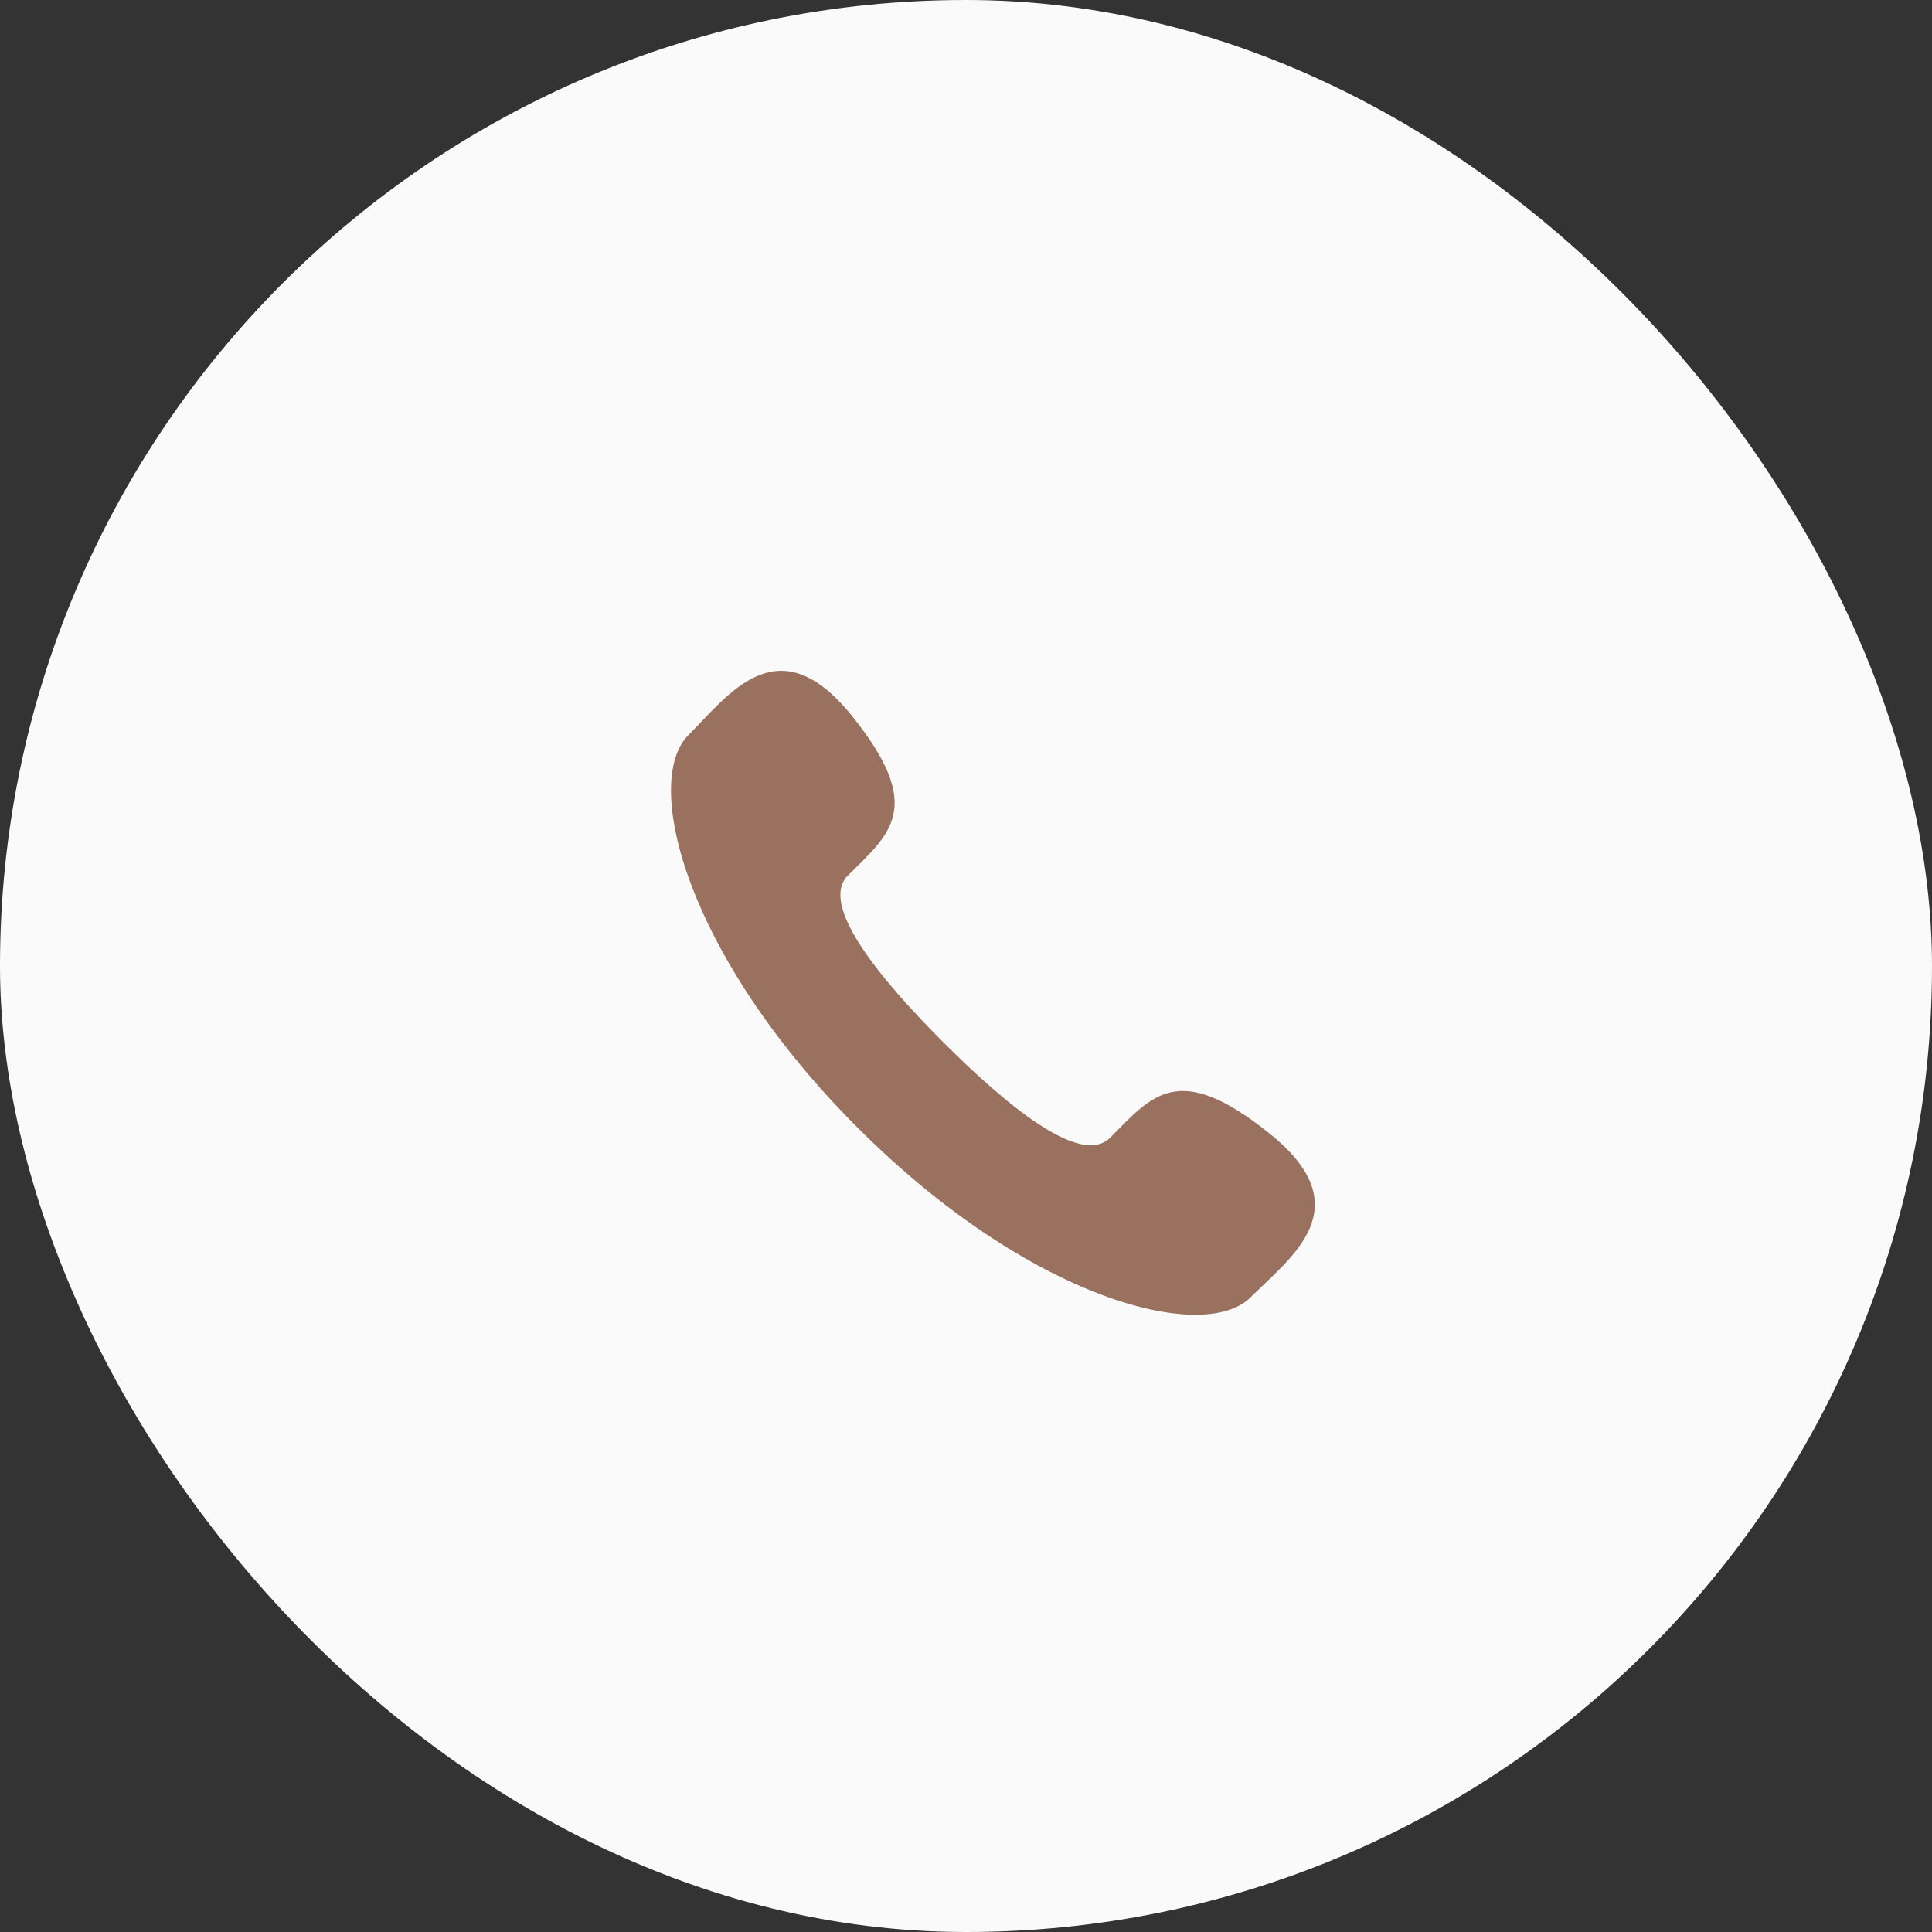
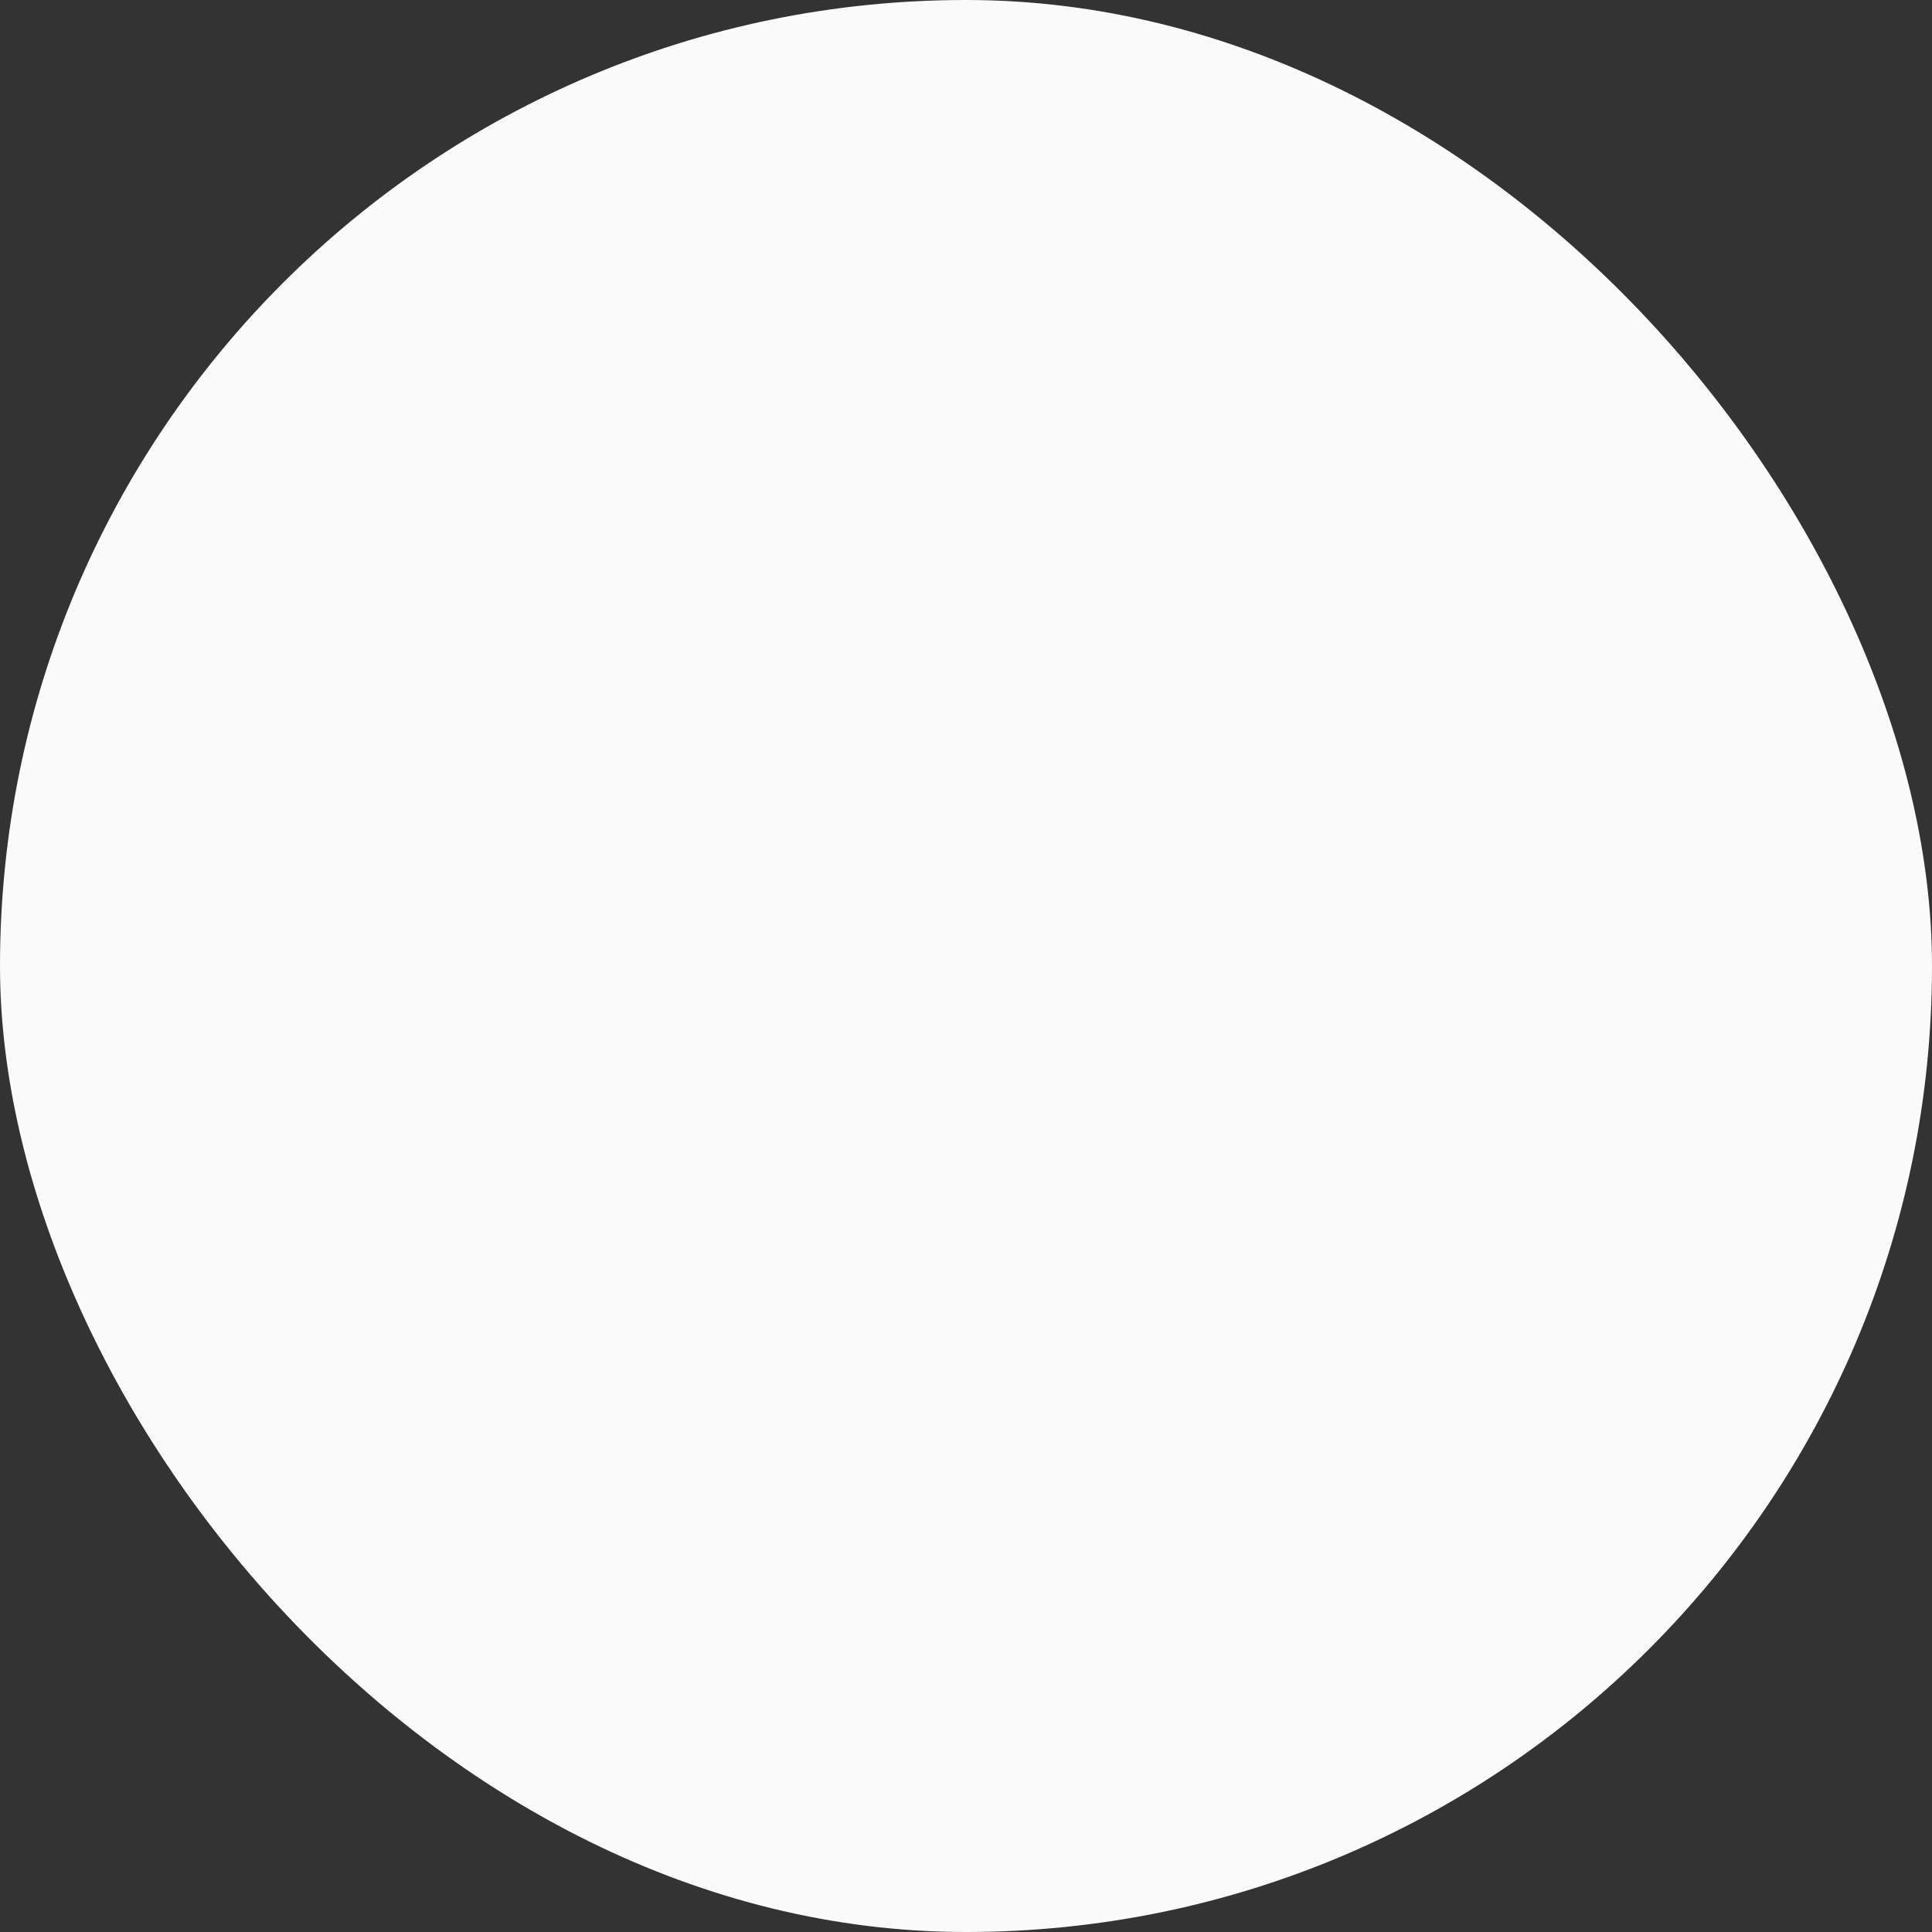
<svg xmlns="http://www.w3.org/2000/svg" width="36" height="36" viewBox="0 0 36 36" fill="none">
  <rect x="0" y="0" width="36" height="36" fill="#333333" stroke="none" />
  <rect width="36" height="36" rx="18" fill="#FAFAFA" />
-   <path d="M17.578 19.422C18.765 20.608 20.141 21.744 20.685 21.2C21.462 20.422 21.942 19.744 23.658 21.123C25.374 22.502 24.056 23.421 23.302 24.174C22.432 25.044 19.189 24.221 15.984 21.016C12.779 17.811 11.958 14.568 12.828 13.697C13.582 12.943 14.497 11.626 15.876 13.341C17.255 15.056 16.578 15.537 15.798 16.315C15.257 16.859 16.392 18.234 17.578 19.422Z" fill="#99715E" />
</svg>